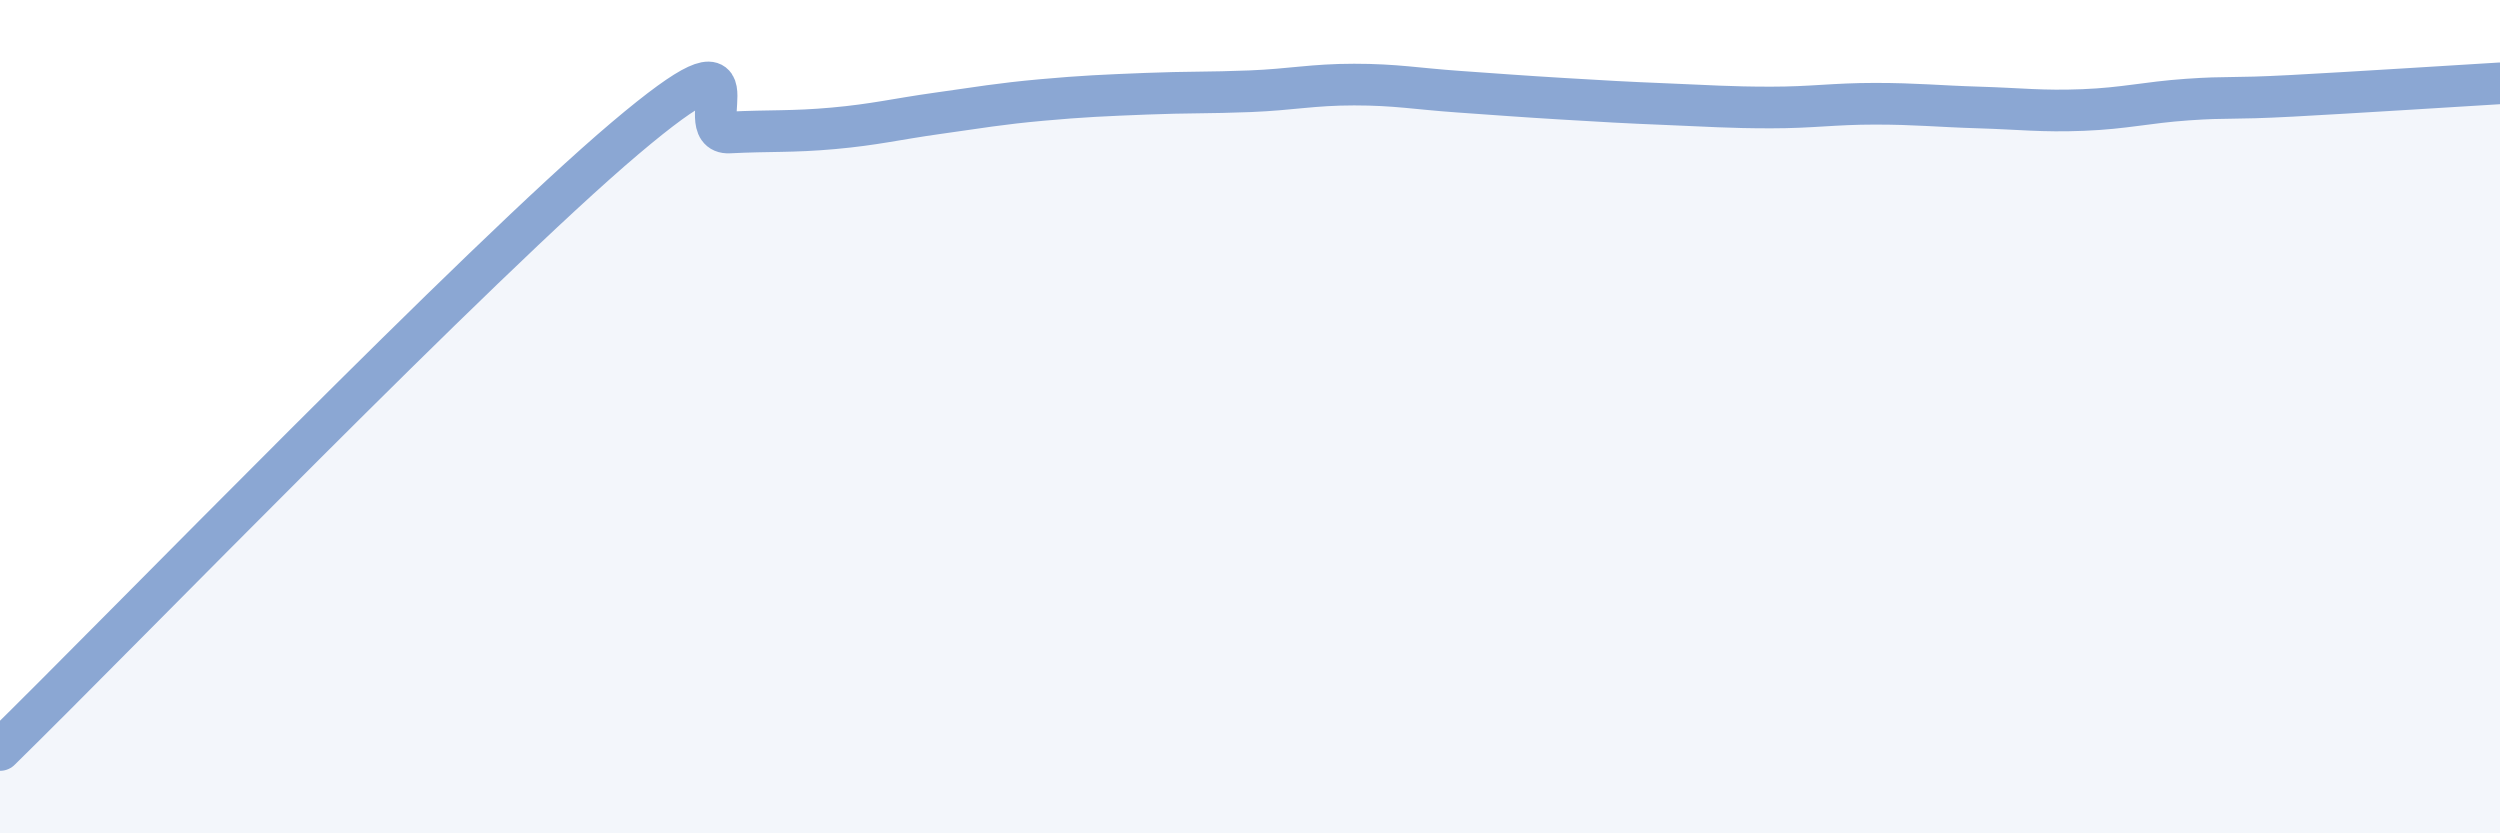
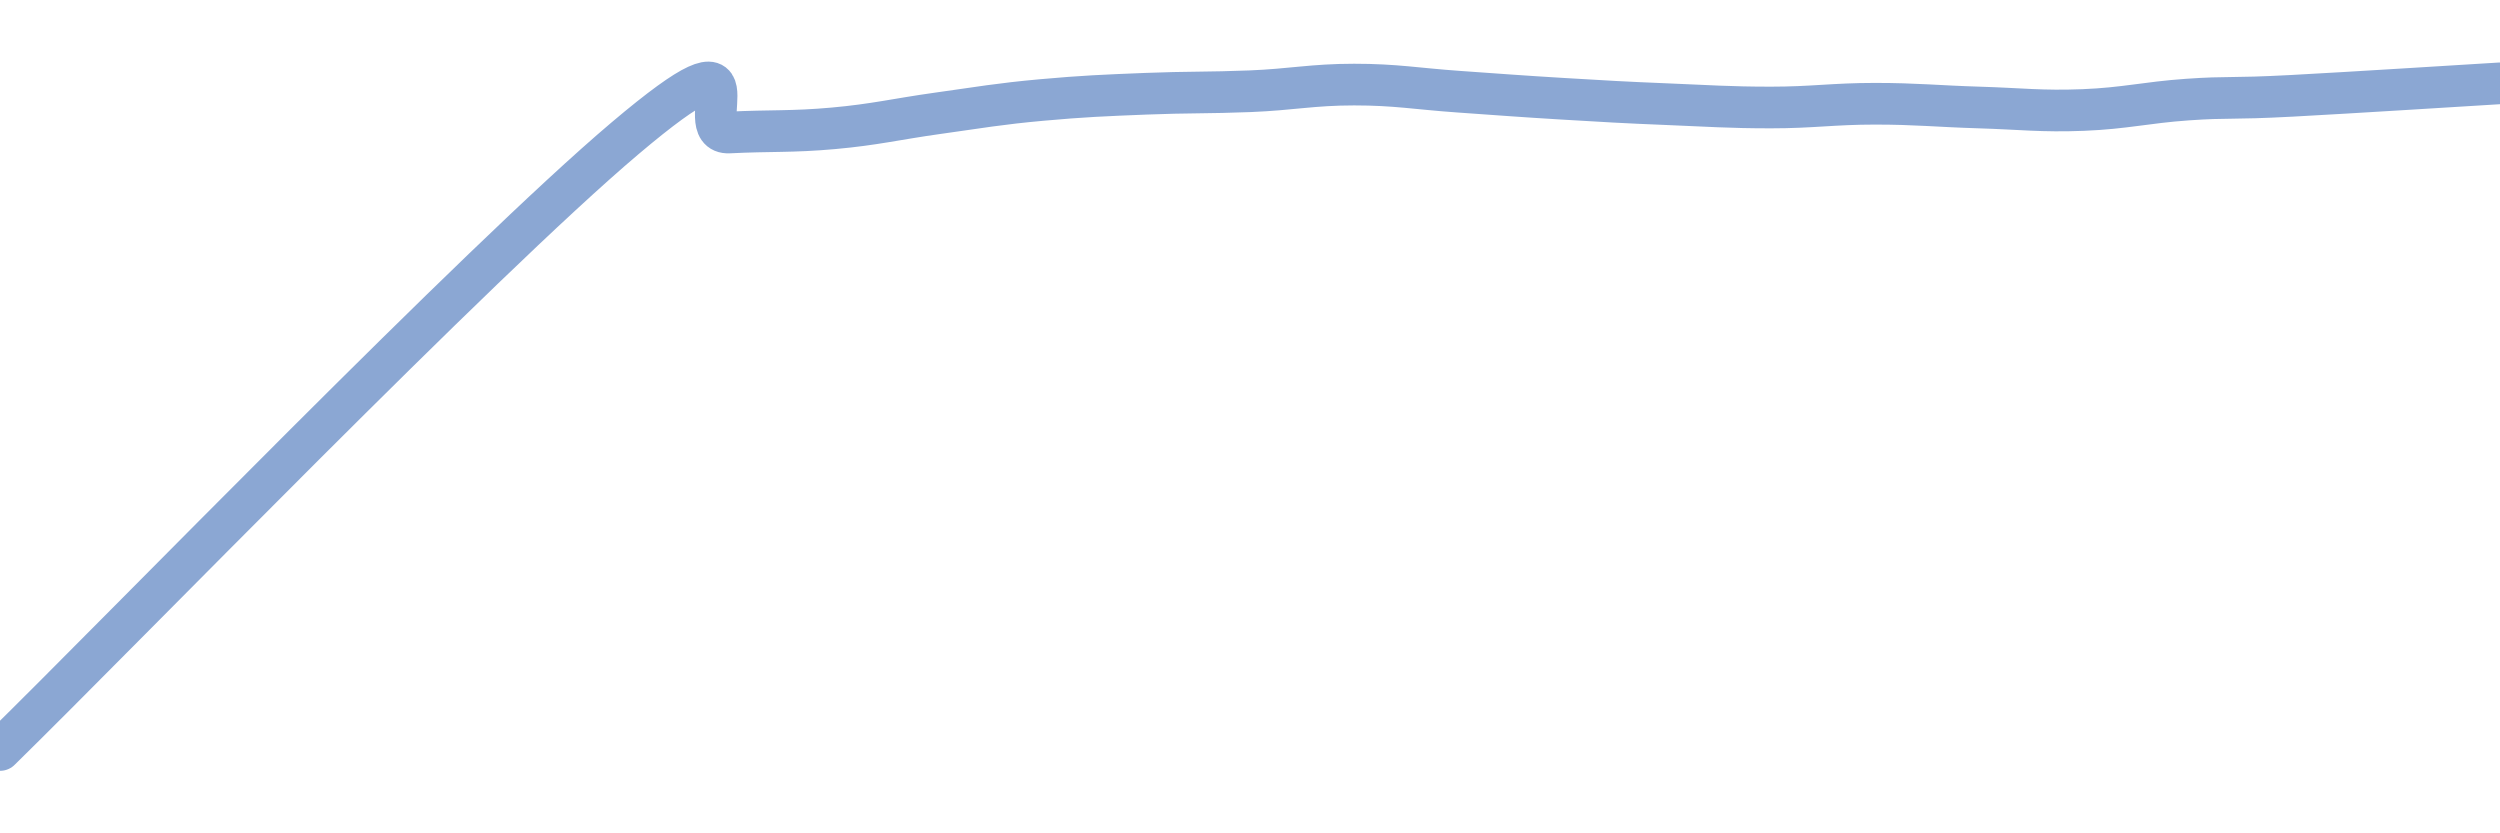
<svg xmlns="http://www.w3.org/2000/svg" width="60" height="20" viewBox="0 0 60 20">
-   <path d="M 0,18 C 3,15.06 11.5,6.28 15,3.32 C 18.5,0.36 16.5,3.23 17.5,3.18 C 18.5,3.13 19,3.17 20,3.08 C 21,2.99 21.5,2.86 22.5,2.72 C 23.5,2.58 24,2.49 25,2.4 C 26,2.31 26.5,2.29 27.5,2.25 C 28.5,2.21 29,2.23 30,2.19 C 31,2.15 31.5,2.03 32.5,2.03 C 33.5,2.03 34,2.13 35,2.2 C 36,2.27 36.5,2.31 37.5,2.37 C 38.5,2.43 39,2.46 40,2.5 C 41,2.54 41.5,2.58 42.5,2.58 C 43.5,2.58 44,2.49 45,2.49 C 46,2.49 46.5,2.55 47.5,2.58 C 48.5,2.61 49,2.68 50,2.64 C 51,2.6 51.5,2.46 52.5,2.39 C 53.5,2.32 53.5,2.38 55,2.3 C 56.5,2.22 59,2.06 60,2L60 20L0 20Z" fill="#8ba7d3" opacity="0.1" stroke-linecap="round" stroke-linejoin="round" />
  <path d="M 0,18 C 3,15.06 11.5,6.28 15,3.32 C 18.5,0.36 16.5,3.23 17.5,3.18 C 18.5,3.13 19,3.17 20,3.08 C 21,2.99 21.5,2.86 22.5,2.72 C 23.5,2.58 24,2.49 25,2.4 C 26,2.31 26.5,2.29 27.5,2.25 C 28.5,2.21 29,2.23 30,2.19 C 31,2.15 31.5,2.03 32.5,2.03 C 33.5,2.03 34,2.13 35,2.2 C 36,2.27 36.5,2.31 37.5,2.37 C 38.5,2.43 39,2.46 40,2.5 C 41,2.54 41.5,2.58 42.5,2.58 C 43.5,2.58 44,2.49 45,2.49 C 46,2.49 46.5,2.55 47.5,2.58 C 48.5,2.61 49,2.68 50,2.64 C 51,2.6 51.5,2.46 52.5,2.39 C 53.5,2.32 53.5,2.38 55,2.3 C 56.5,2.22 59,2.06 60,2" stroke="#8ba7d3" stroke-width="1" fill="none" stroke-linecap="round" stroke-linejoin="round" />
</svg>